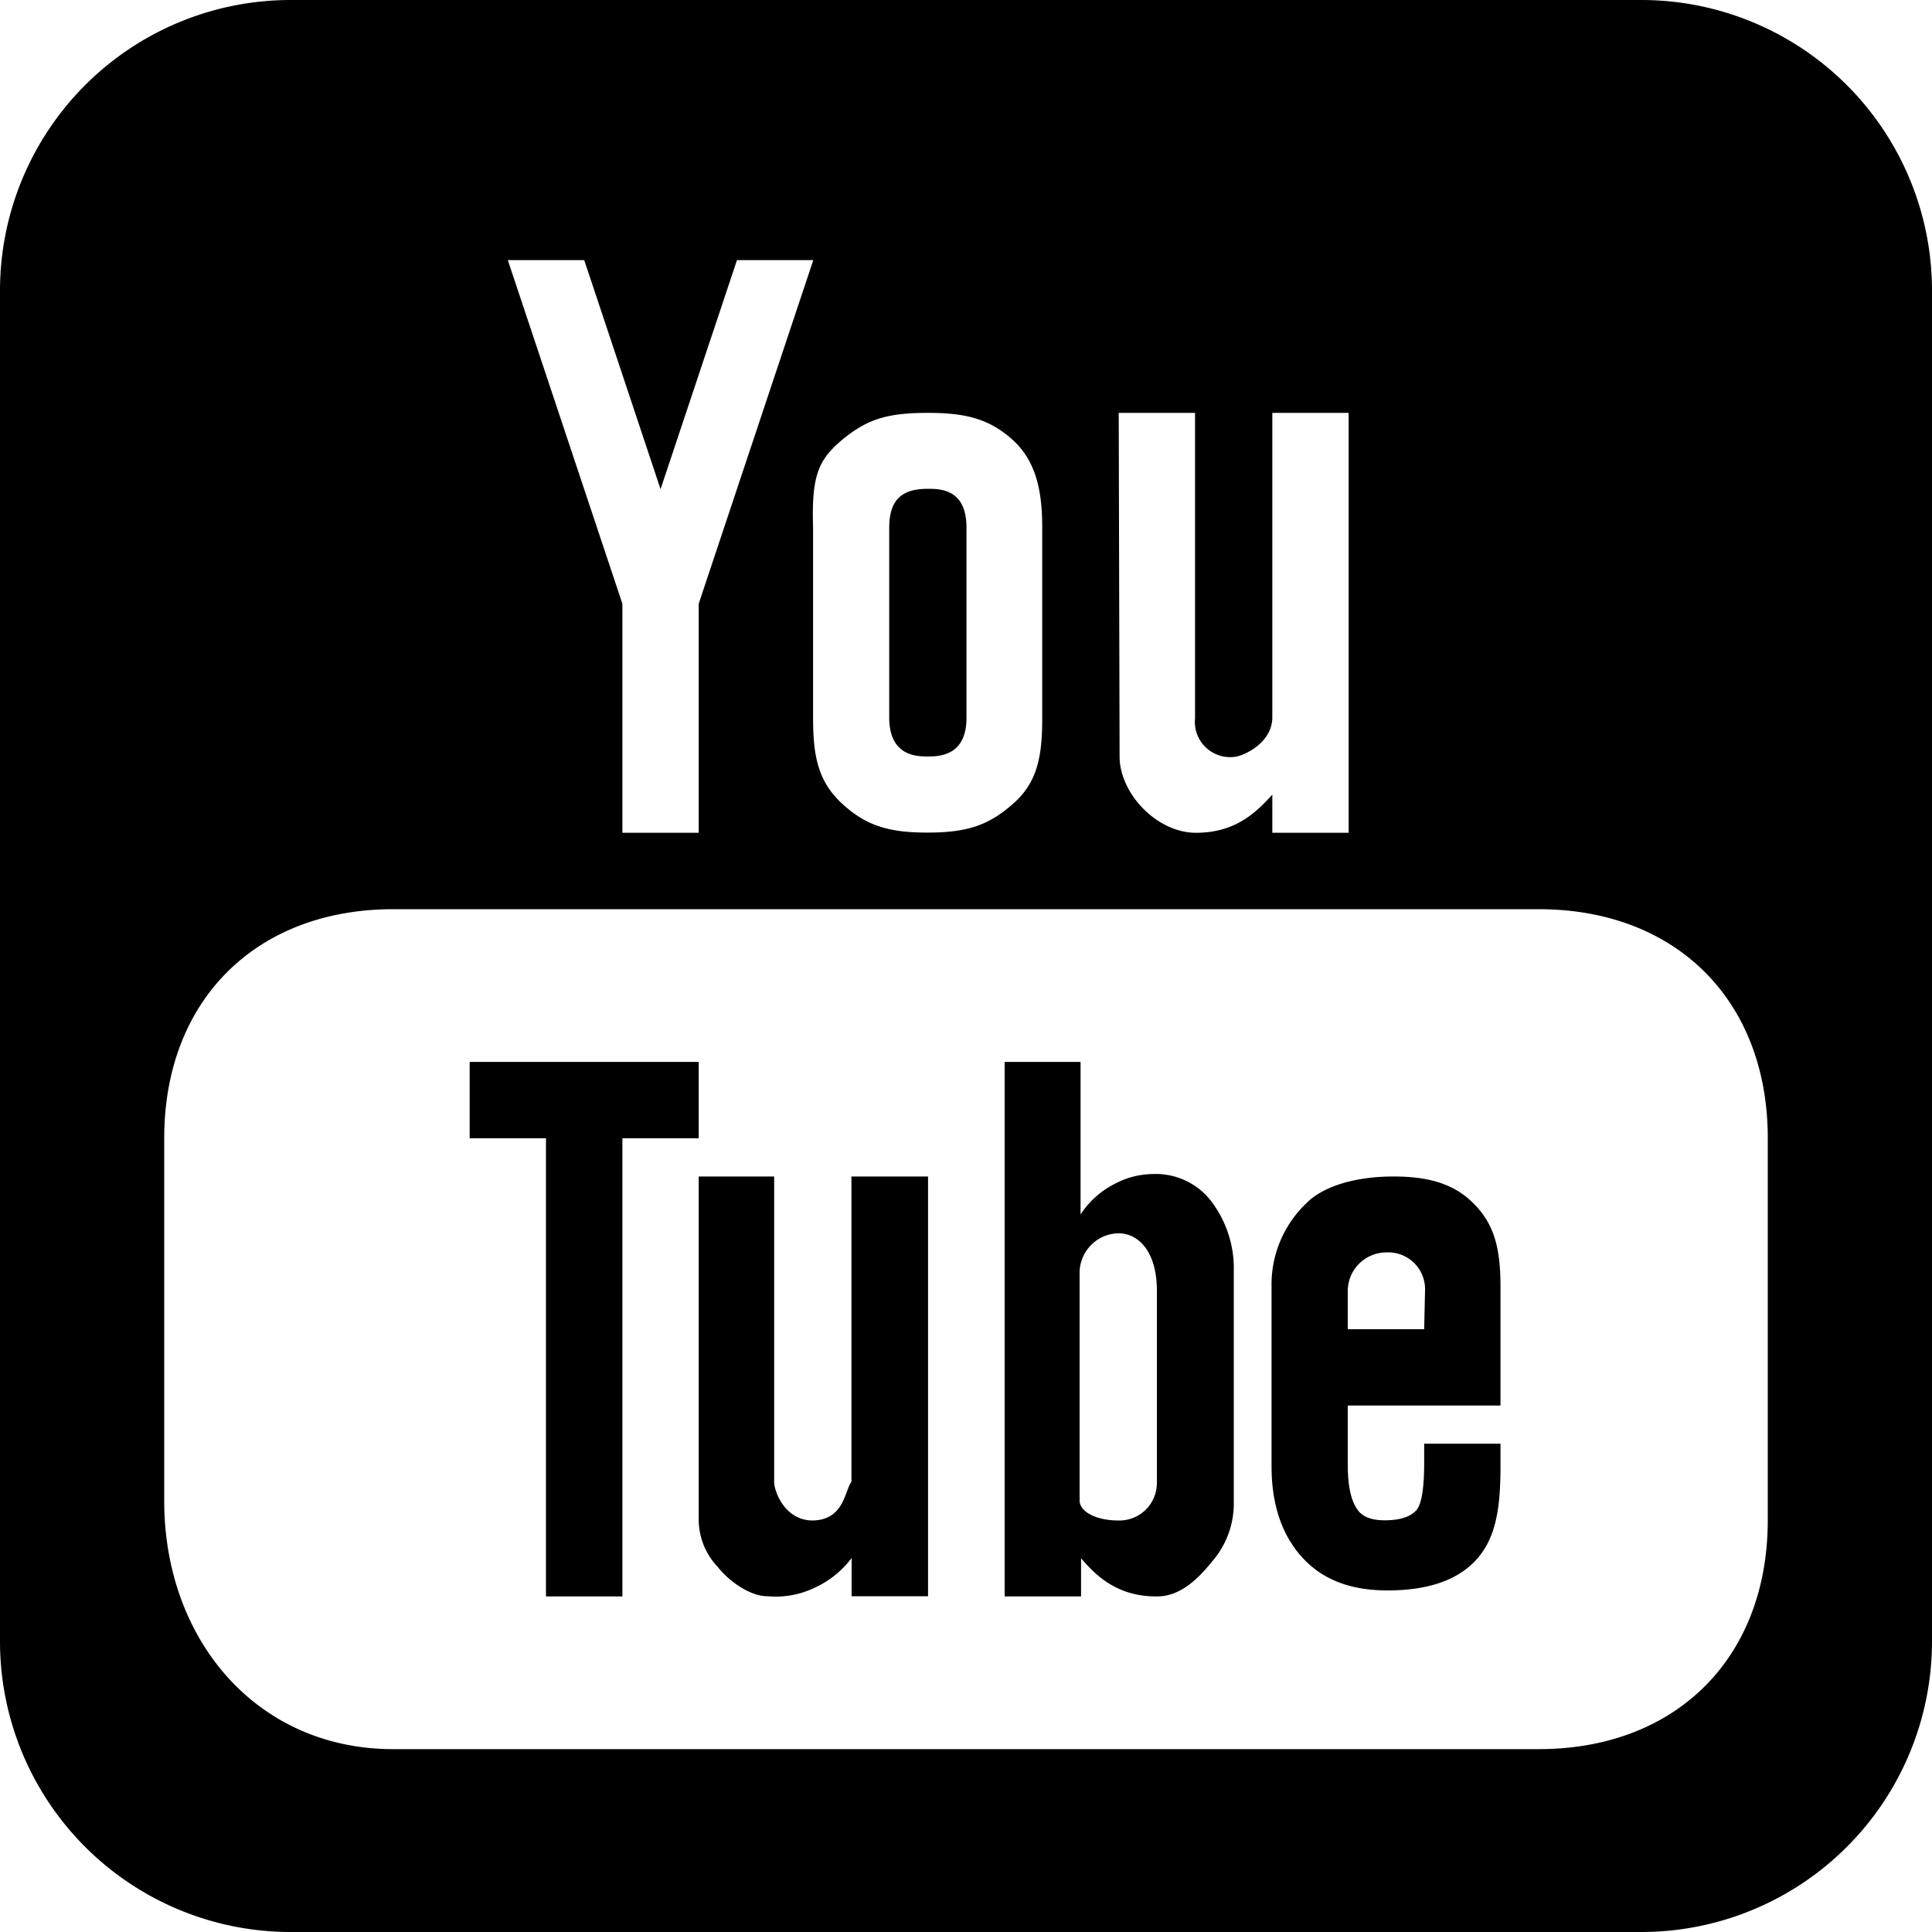
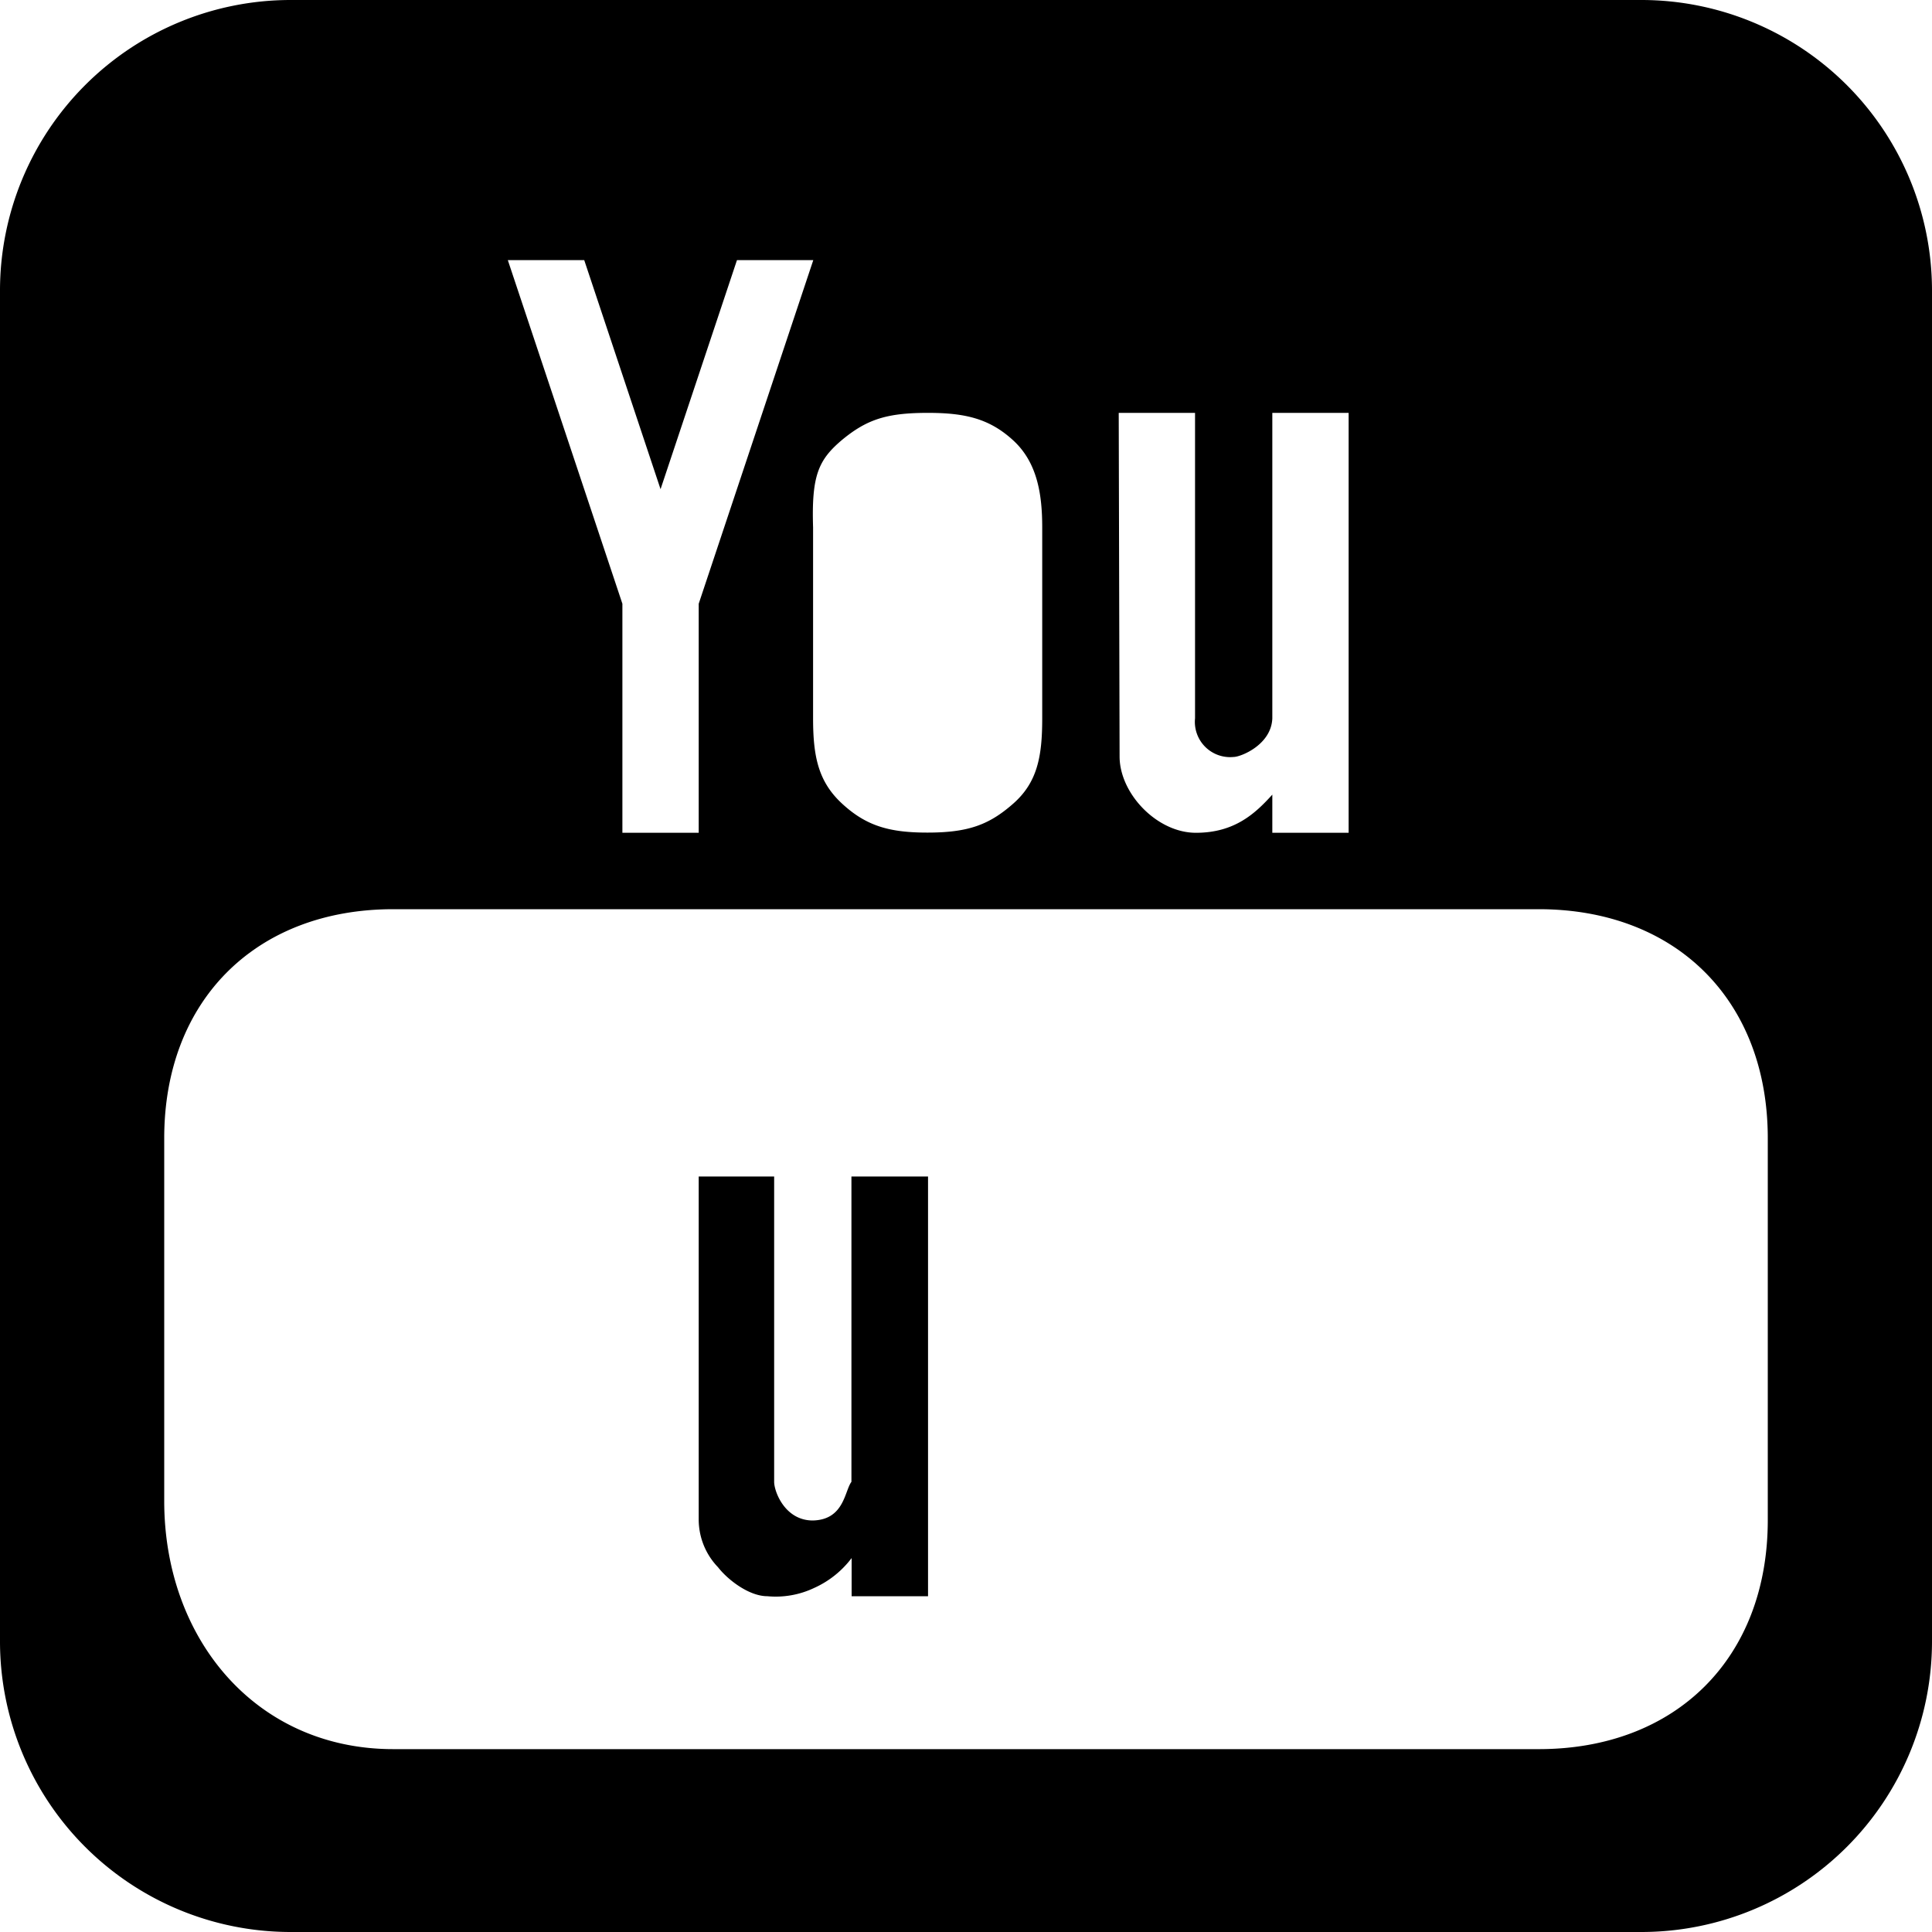
<svg xmlns="http://www.w3.org/2000/svg" viewBox="0 0 200 200">
  <defs>
    <style>
			.cls-1{fill:#000000;fill-rule:evenodd;}
		</style>
  </defs>
  <title>Element 1</title>
  <g id="Ebene_2" data-name="Ebene 2">
    <g id="_3" data-name="3">
      <path class="cls-1" d="M88.14,153.4c-.71.93-.74,3.93-4,4-2.89,0-4-3-4-4V121.79H72.33v35.57a7.13,7.13,0,0,0,2,4.88c1,1.29,3.2,3,5.11,3a9.26,9.26,0,0,0,4.85-.86,10,10,0,0,0,3.87-3.09v3.95h7.91V121.79H88.14Z" />
-       <path class="cls-1" d="M119.27,121.54a8.43,8.43,0,0,0-3.85,1,9.16,9.16,0,0,0-3.56,3.18V109.93H104v55.33h7.91v-3.95c1.53,1.78,3.75,4,7.9,3.95,2.46,0,4.36-2,5.62-3.56a9.16,9.16,0,0,0,2.29-6.32V131.67a11.49,11.49,0,0,0-2.46-7.48A7.23,7.23,0,0,0,119.27,121.54Zm.49,32a3.88,3.88,0,0,1-4,3.86c-2.18,0-3.92-.84-4-2V131.67a4.11,4.11,0,0,1,4-4c2.18,0,4,2,4,5.93Z" />
-       <path class="cls-1" d="M96.05,78.31c1.28,0,4-.12,4-4V54.6c0-4-2.76-4-4-4-2.24,0-4,.73-4,4V74.36C92.1,78.26,94.86,78.31,96.05,78.31Z" />
-       <polygon class="cls-1" points="72.33 109.93 48.62 109.93 48.62 117.83 56.52 117.83 56.52 165.26 64.43 165.26 64.43 117.83 72.33 117.83 72.33 109.93" />
      <path class="cls-1" d="M170,0H30A30.09,30.09,0,0,0,0,30V170a30.09,30.09,0,0,0,30,30H170a30.09,30.09,0,0,0,30-30V30A30.09,30.09,0,0,0,170,0ZM115.81,42.74h7.9V74.36a3.65,3.65,0,0,0,4,4c.72,0,3.9-1.25,4-4V42.74h7.9V86.21h-7.9V82.26c-1.75,1.93-3.88,3.95-7.91,3.95s-7.9-4.06-7.9-7.9ZM87.19,45.52c2.57-2.12,4.64-2.78,8.86-2.78,3.83,0,6.37.58,8.84,2.85s3,5.52,3,9V74.36c0,3.93-.49,6.62-3,8.83s-4.68,3-8.89,3c-4,0-6.36-.72-8.83-3s-3-4.9-3-8.83V54.6C84,49.21,84.72,47.6,87.19,45.52ZM60.48,26.93l7.9,23.71,7.91-23.71h7.9L72.33,62.5V86.21h-7.9V62.5L52.57,26.93ZM183,157.36c0,14.29-9.51,23.71-23.71,23.71H40.71c-14.2,0-23.71-11.39-23.71-25.69V117.83c0-14.29,9.51-23.71,23.71-23.71H159.29c14.2,0,23.71,9.42,23.71,23.71Z" />
-       <path class="cls-1" d="M144.26,121.79c-3.75,0-7.22.91-9.07,2.81a11.61,11.61,0,0,0-3.56,8.6v18.6c0,4,1.1,7.16,3.2,9.45s5,3.39,8.79,3.39c4.1,0,7.24-1,9.24-3.22s2.47-5.31,2.47-9.62v-2.35h-7.9v2c0,2.38-.23,4.21-.79,4.86s-1.56,1.05-3.16,1.07-2.55-.39-3.09-1.3-.87-2.24-.87-4.45V145.5h15.81V133.2c0-4-.65-6.41-2.68-8.51S148,121.79,144.26,121.79Zm3.17,15.81h-7.91v-4a4,4,0,0,1,4-3.95,3.81,3.81,0,0,1,4,3.95Z" />
    </g>
  </g>
</svg>